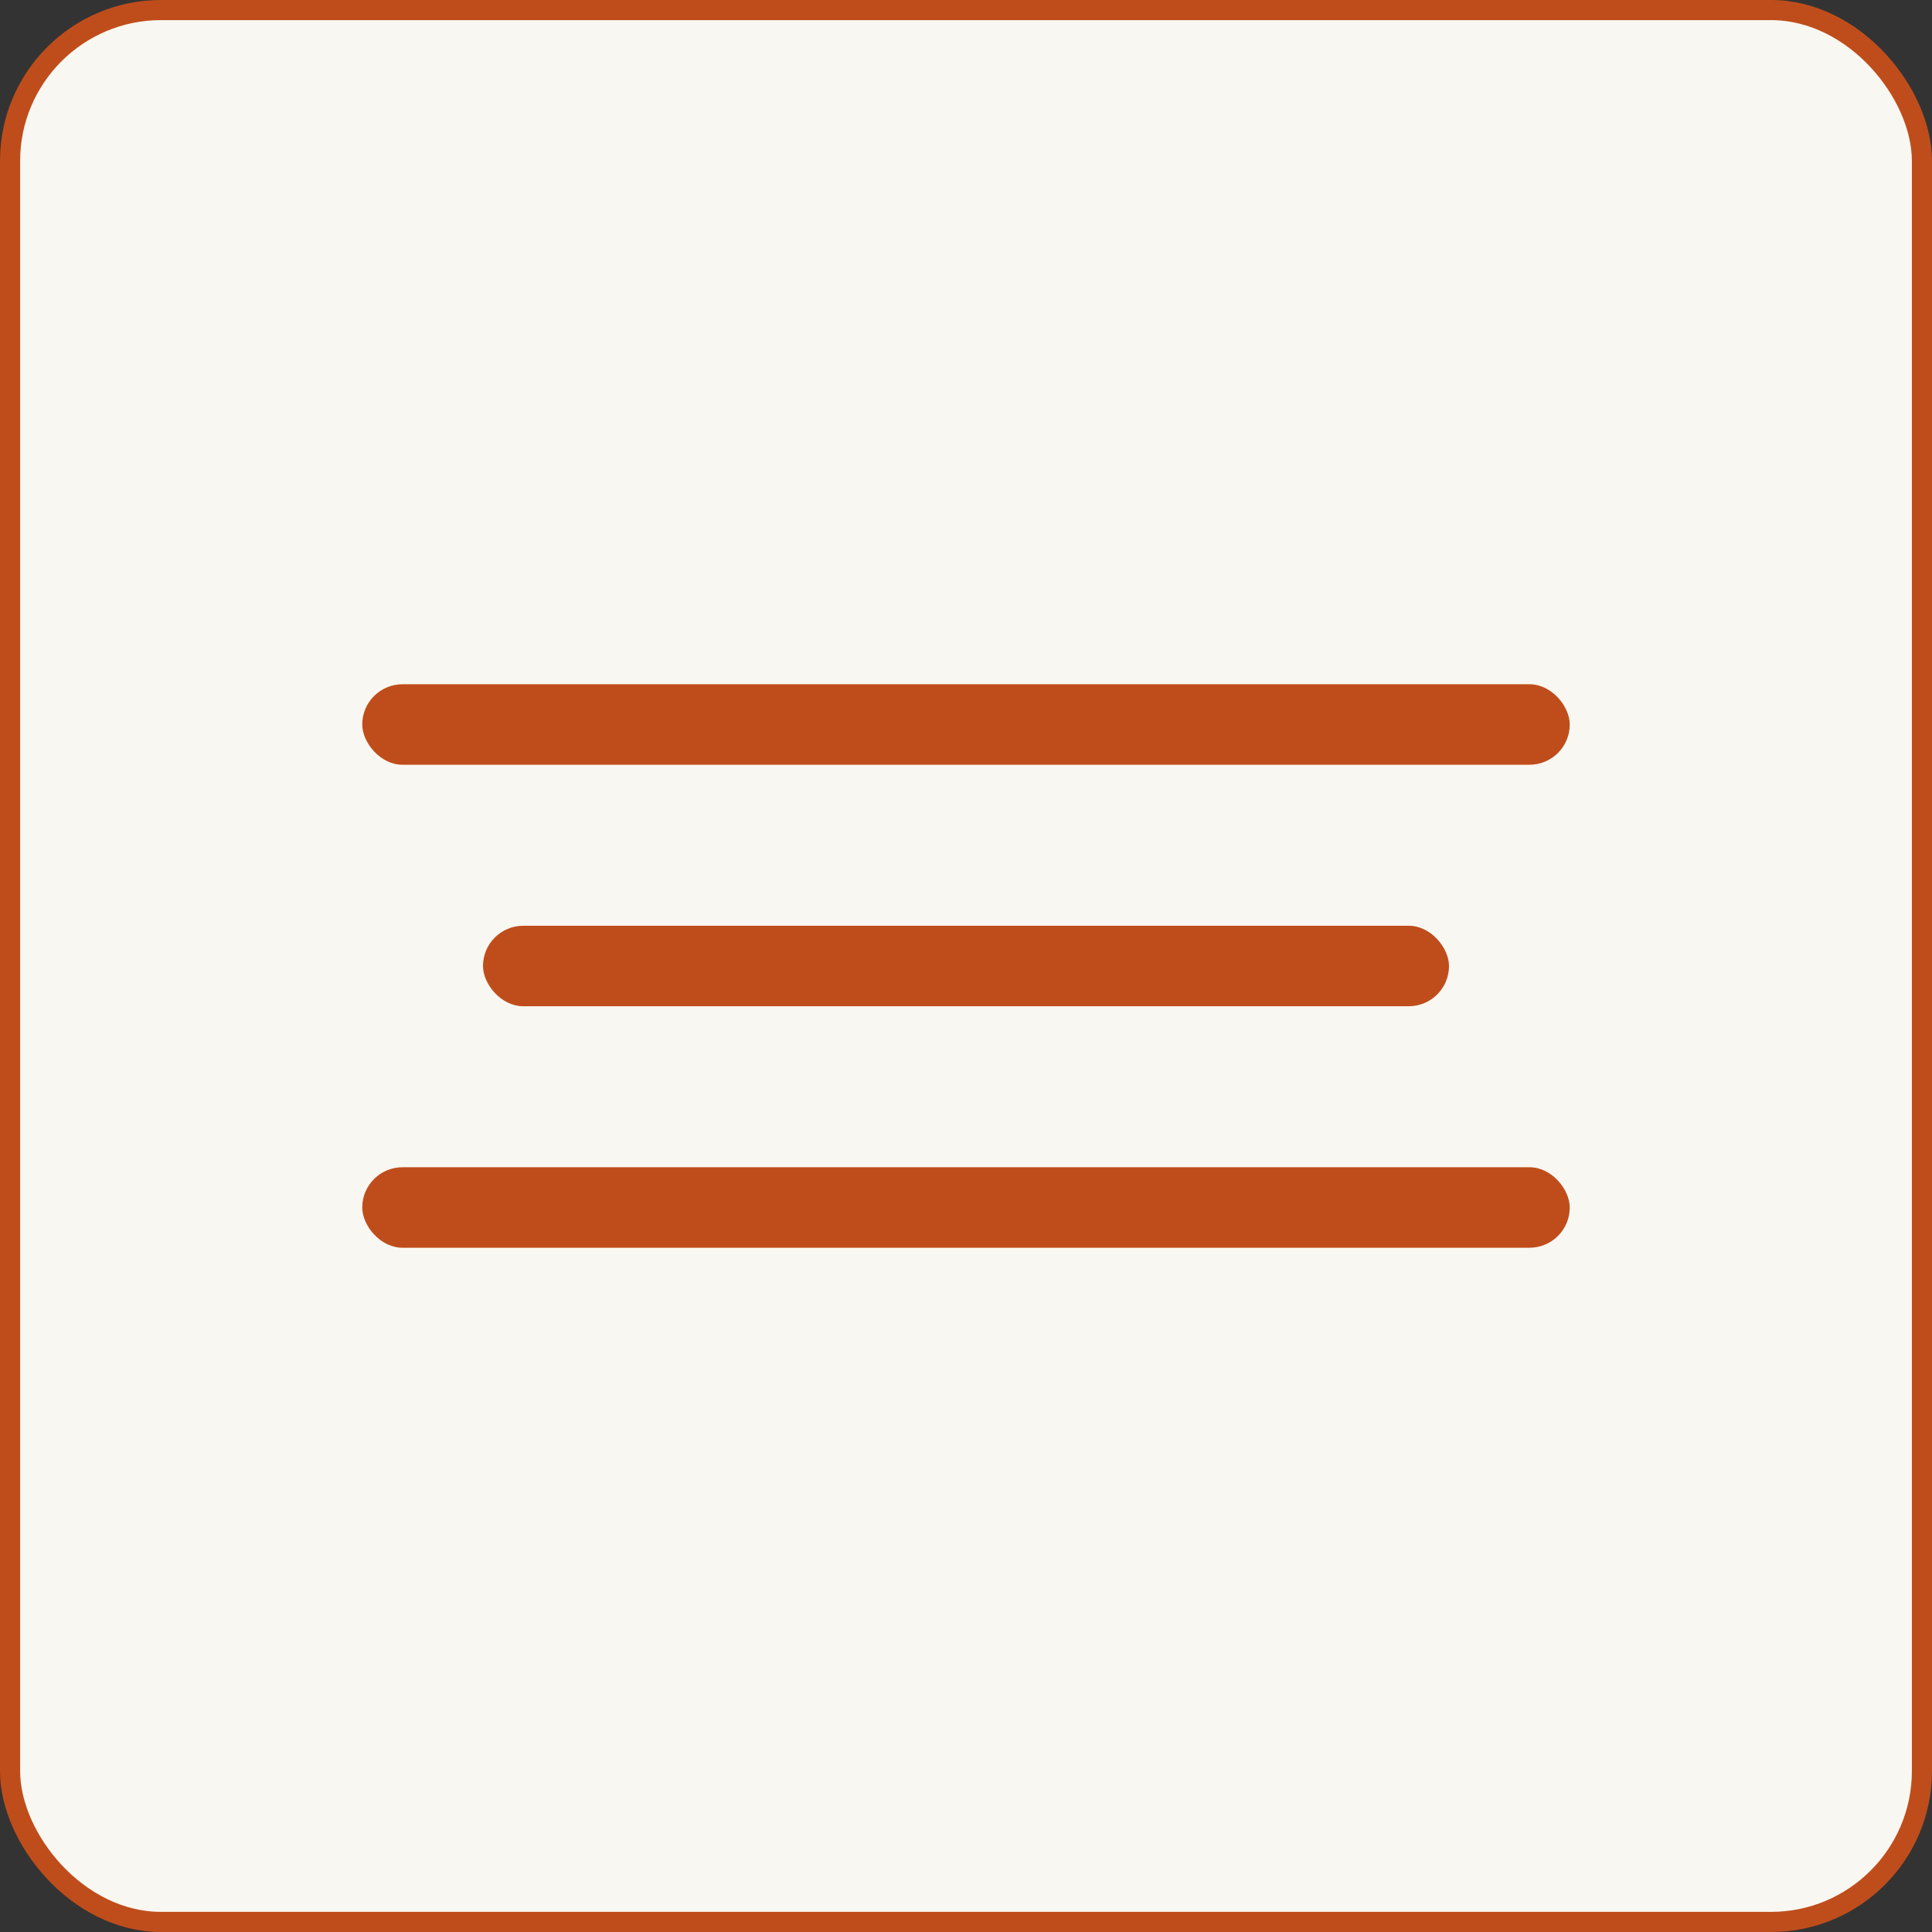
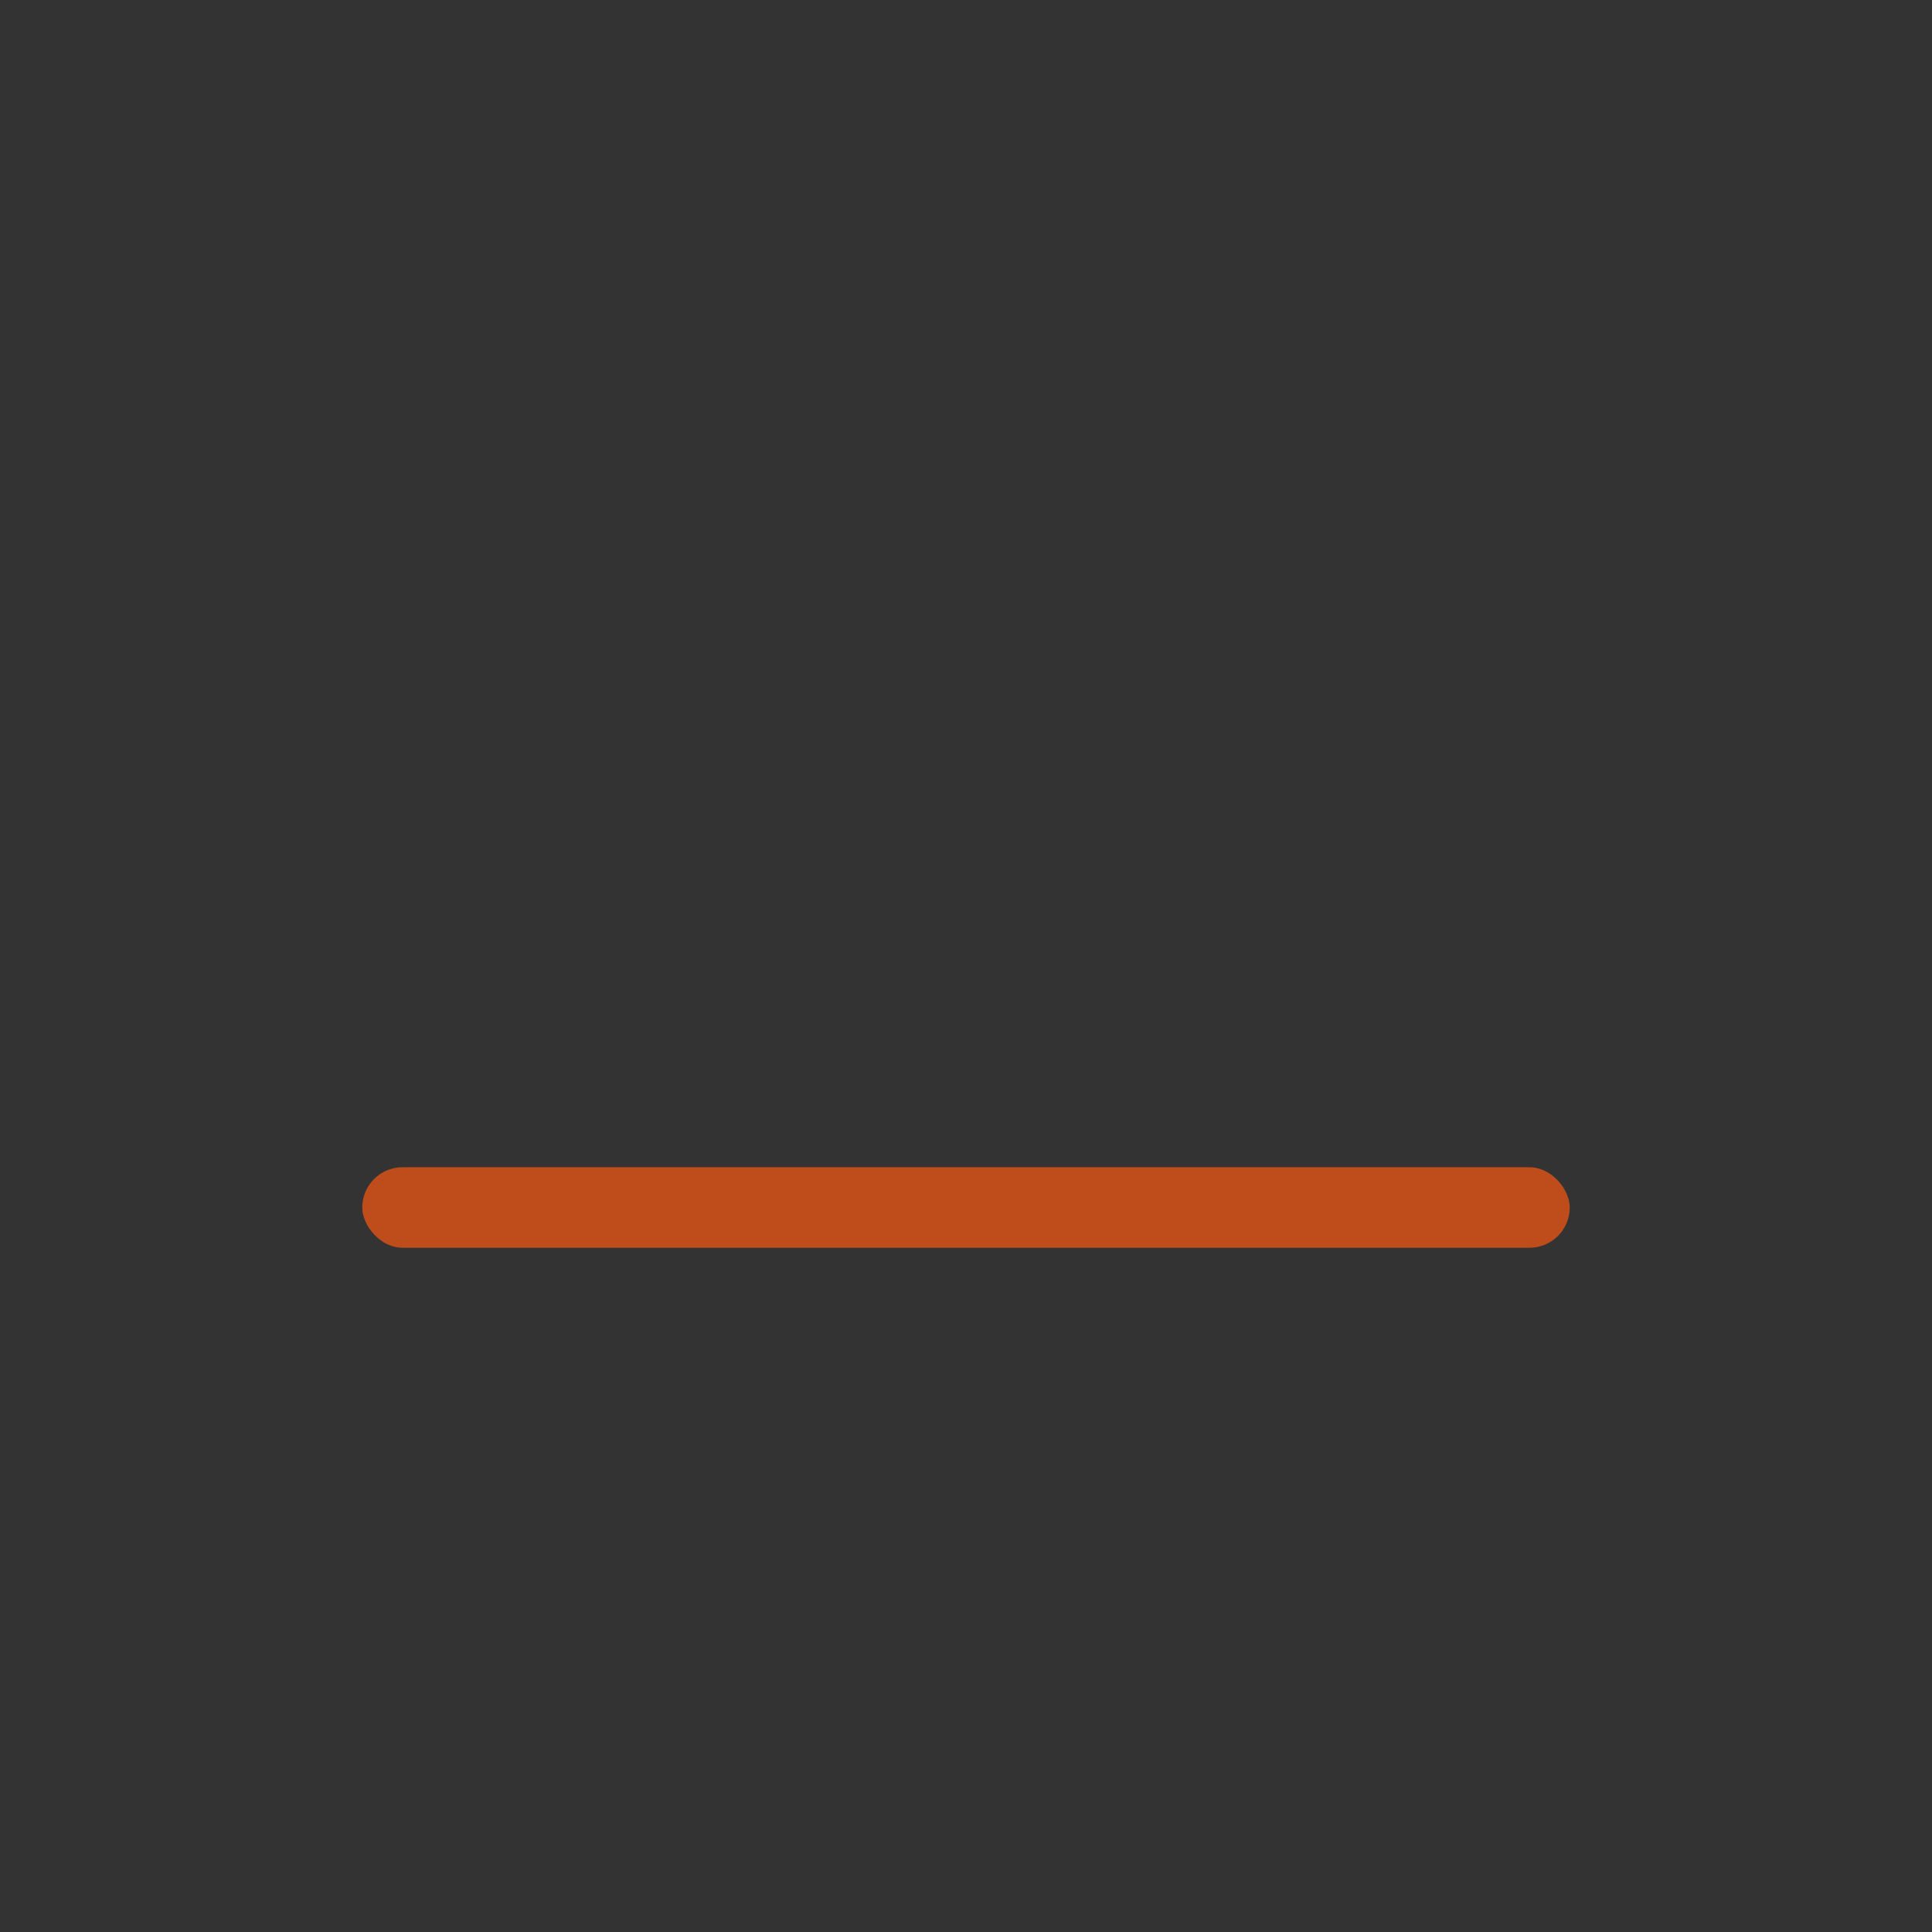
<svg xmlns="http://www.w3.org/2000/svg" width="48" height="48" viewBox="0 0 48 48" fill="none">
  <rect x="0" y="0" width="48" height="48" fill="#333333" stroke="none" />
-   <rect x="0.25" y="0.25" width="47.5" height="47.5" rx="3.75" fill="#F9F7F1" stroke="#BF4D1B" stroke-width="0.5" />
-   <rect x="9" y="17" width="30" height="2" rx="1" fill="#BF4D1B" />
-   <rect x="12" y="23" width="24" height="2" rx="1" fill="#BF4D1B" />
  <rect x="9" y="29" width="30" height="2" rx="1" fill="#BF4D1B" />
</svg>